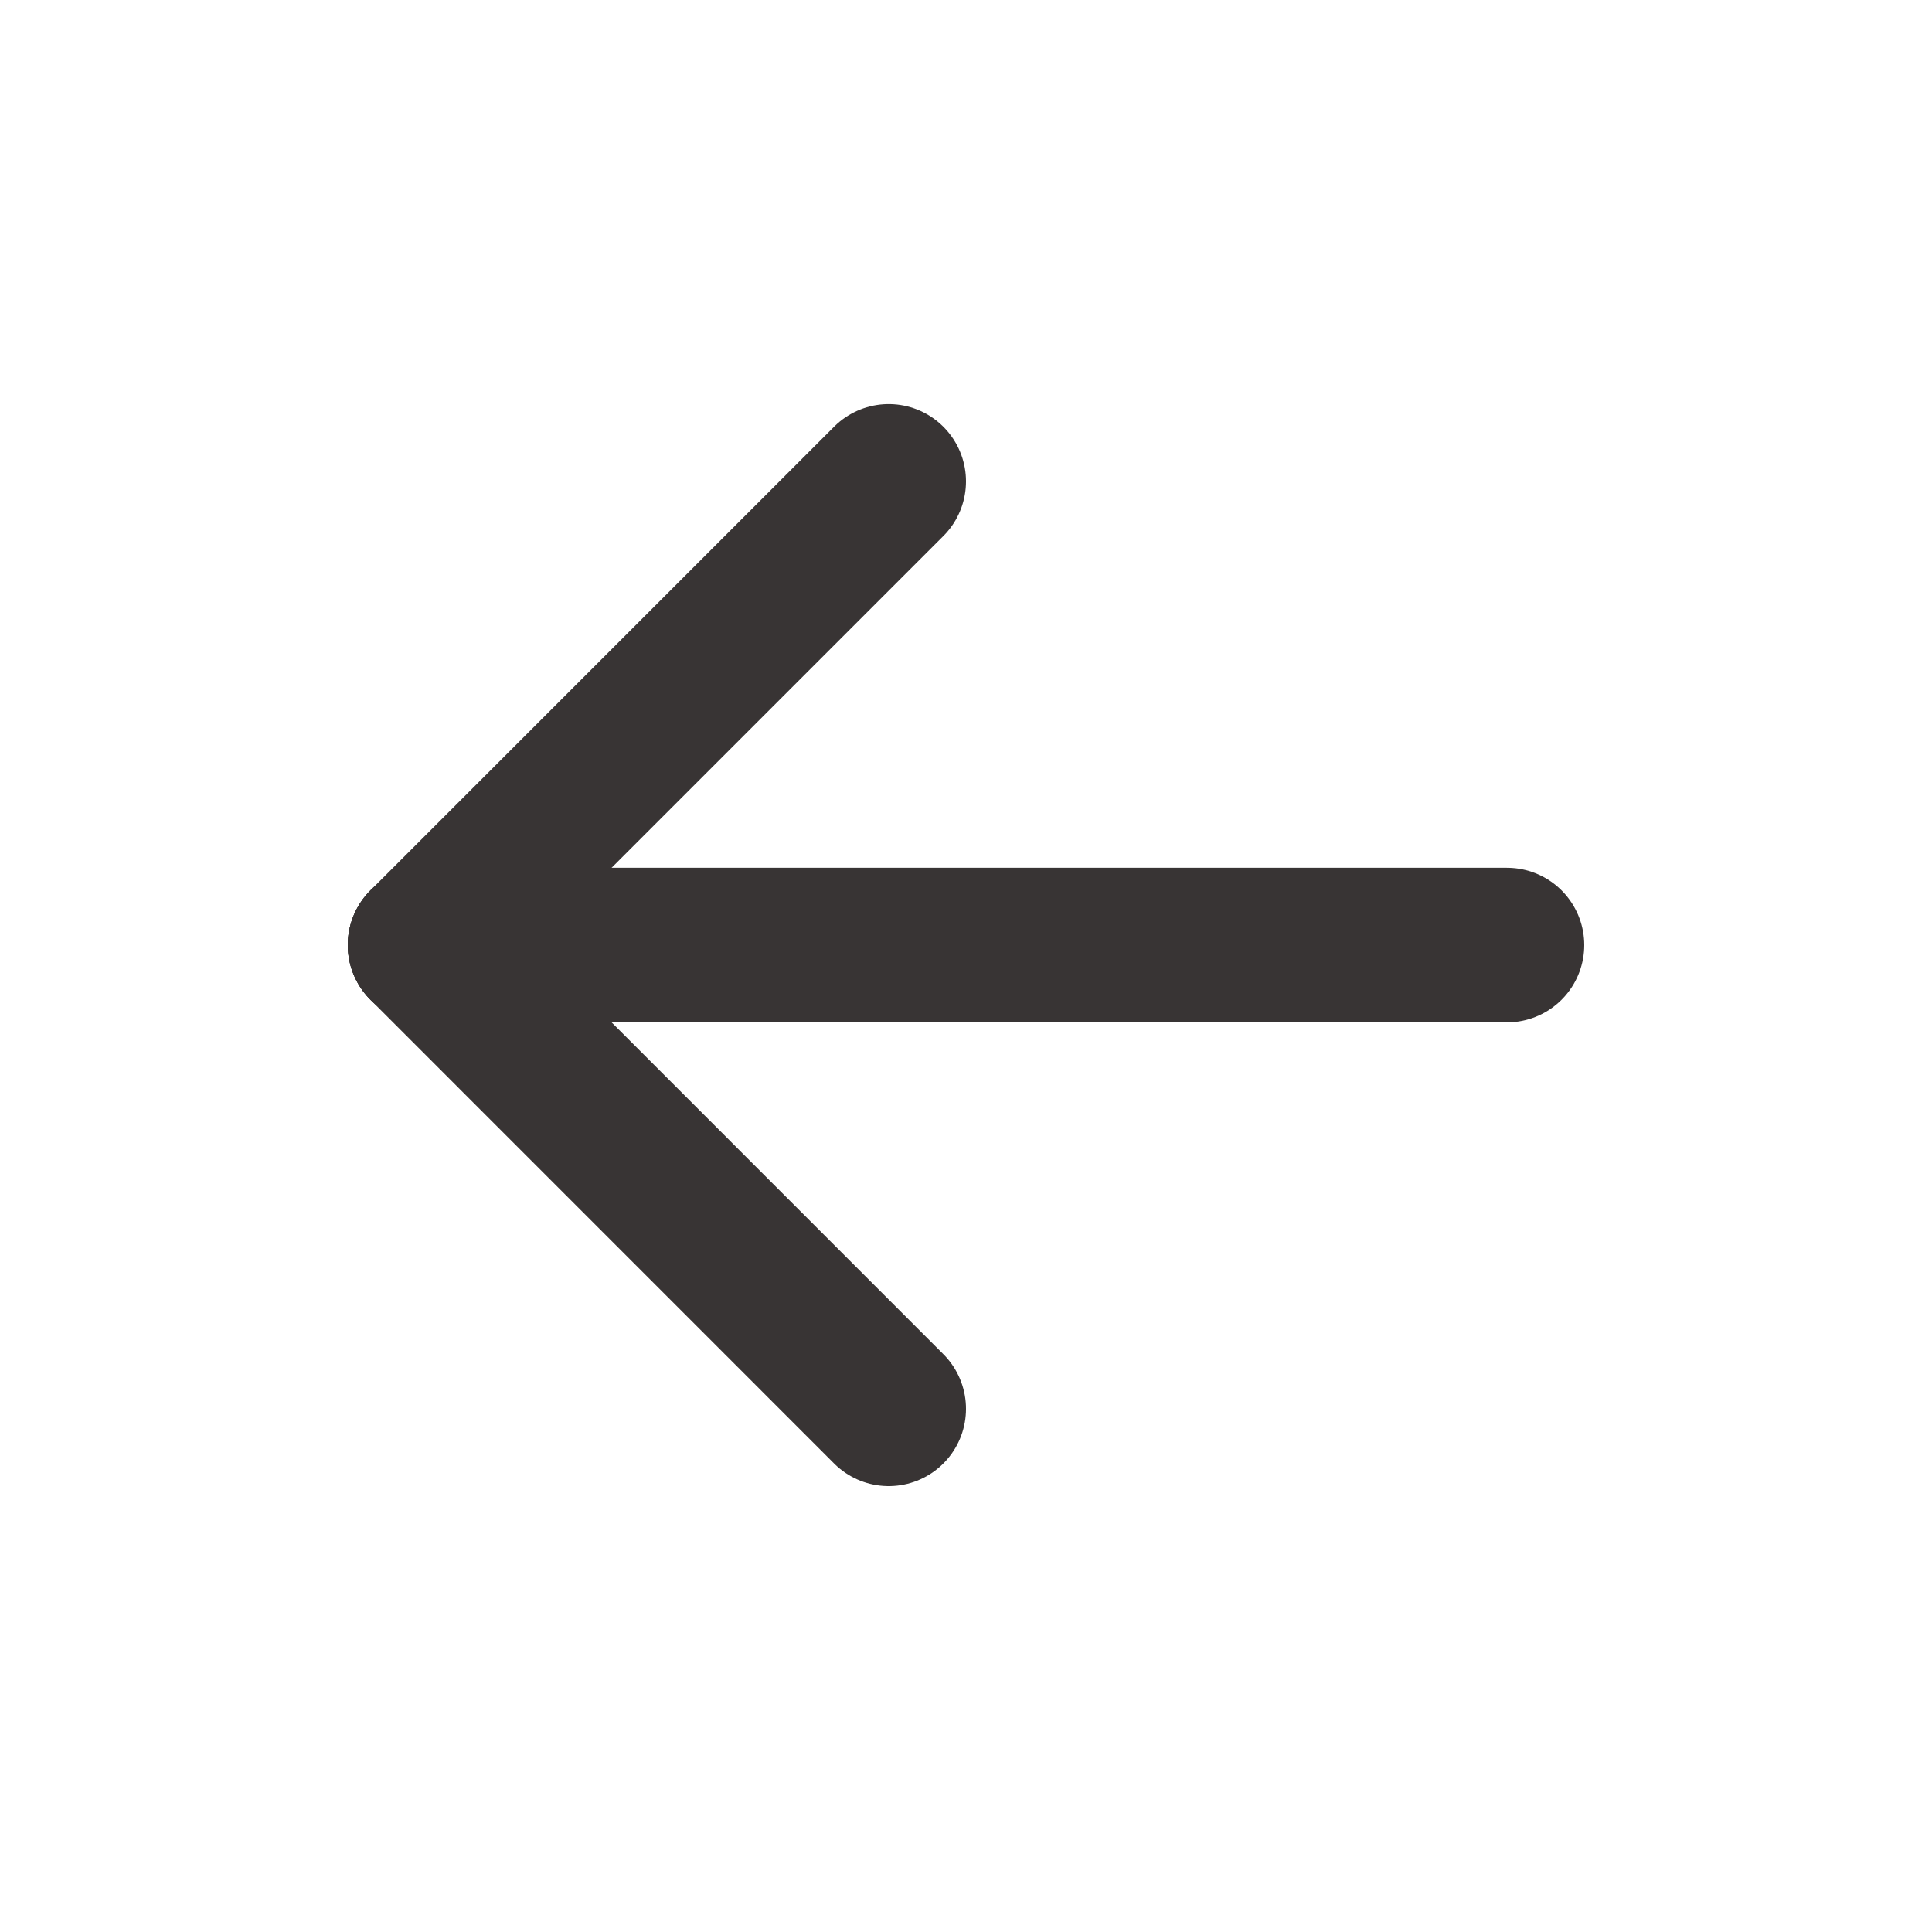
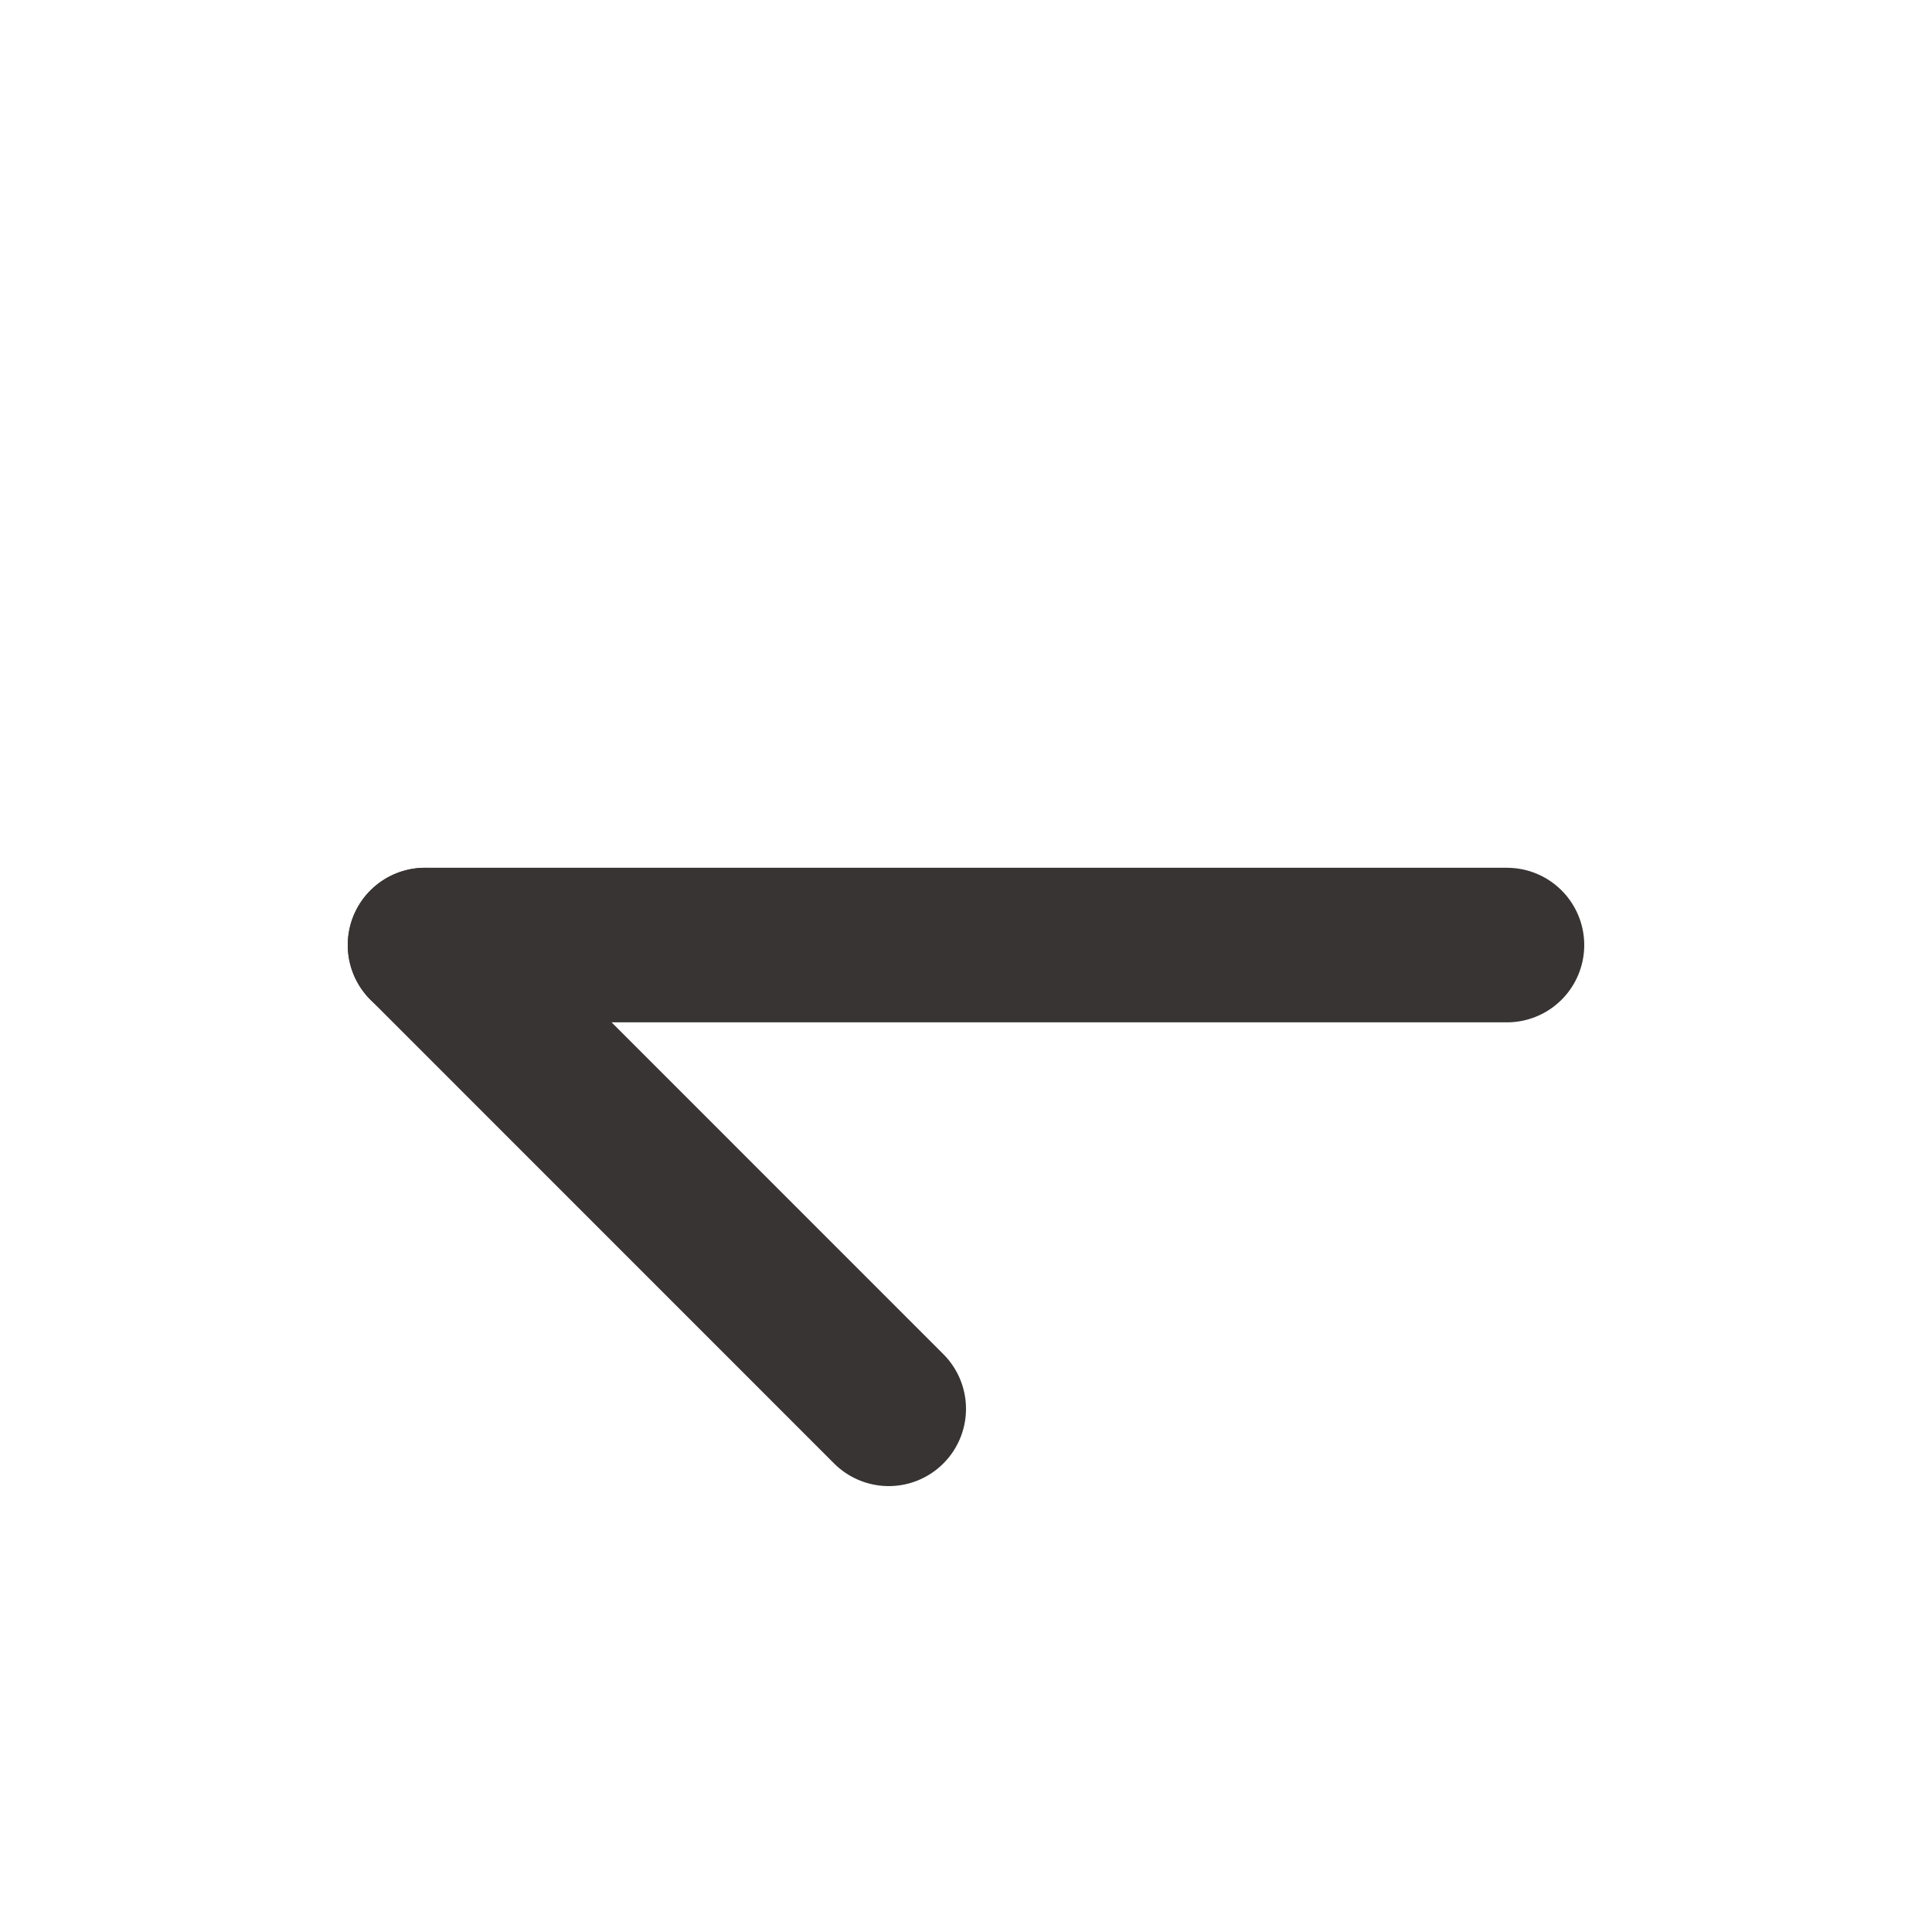
<svg xmlns="http://www.w3.org/2000/svg" width="25" height="25" viewBox="0 0 25 25" fill="none">
  <g id="arrow-right" clip-path="url(#clip0_2862_19840)">
    <path id="Vector" d="M19.5 12.229H5.5" stroke="#383434" stroke-width="2" stroke-linecap="round" stroke-linejoin="round" />
    <path id="Vector_2" d="M11.5 18.23L5.5 12.229" stroke="#383434" stroke-width="2" stroke-linecap="round" stroke-linejoin="round" />
-     <path id="Vector_3" d="M11.5 6.229L5.5 12.229" stroke="#383434" stroke-width="2" stroke-linecap="round" stroke-linejoin="round" />
  </g>
  <defs>
    <clipPath id="clip0_2862_19840">
      <rect width="24" height="24" fill="white" transform="matrix(-1 0 0 1 24.5 0.229)" />
    </clipPath>
  </defs>
</svg>